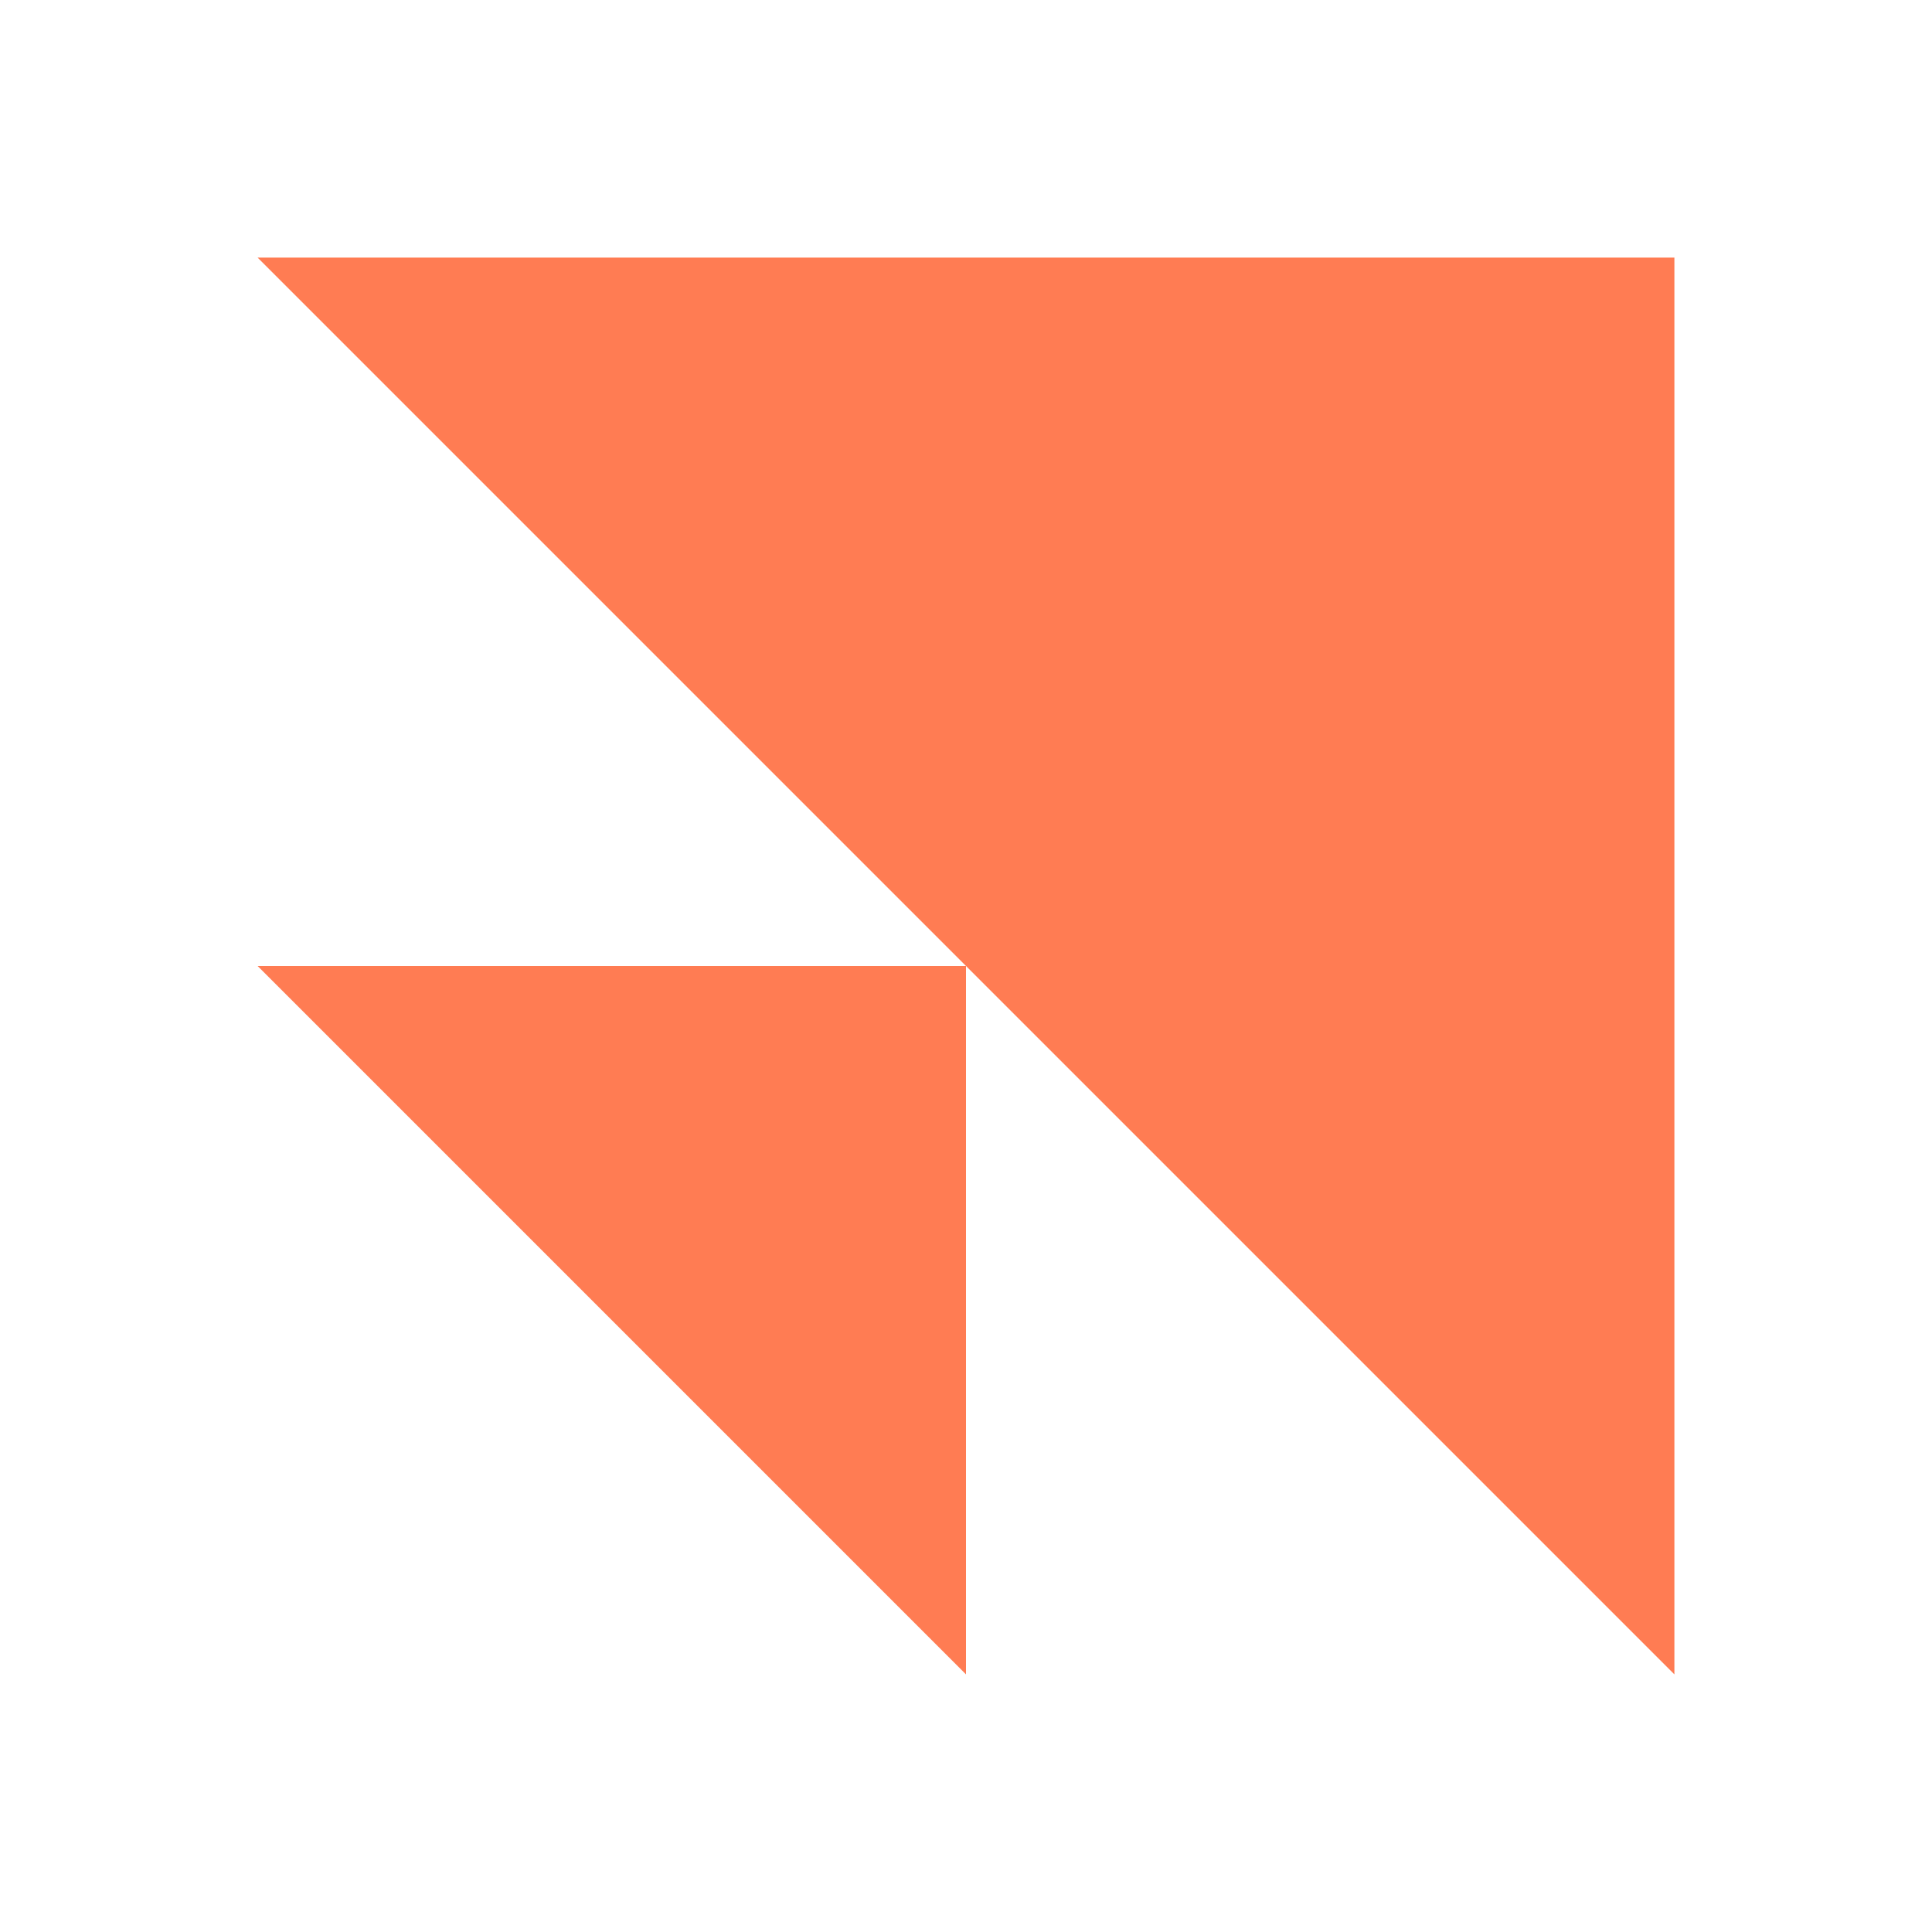
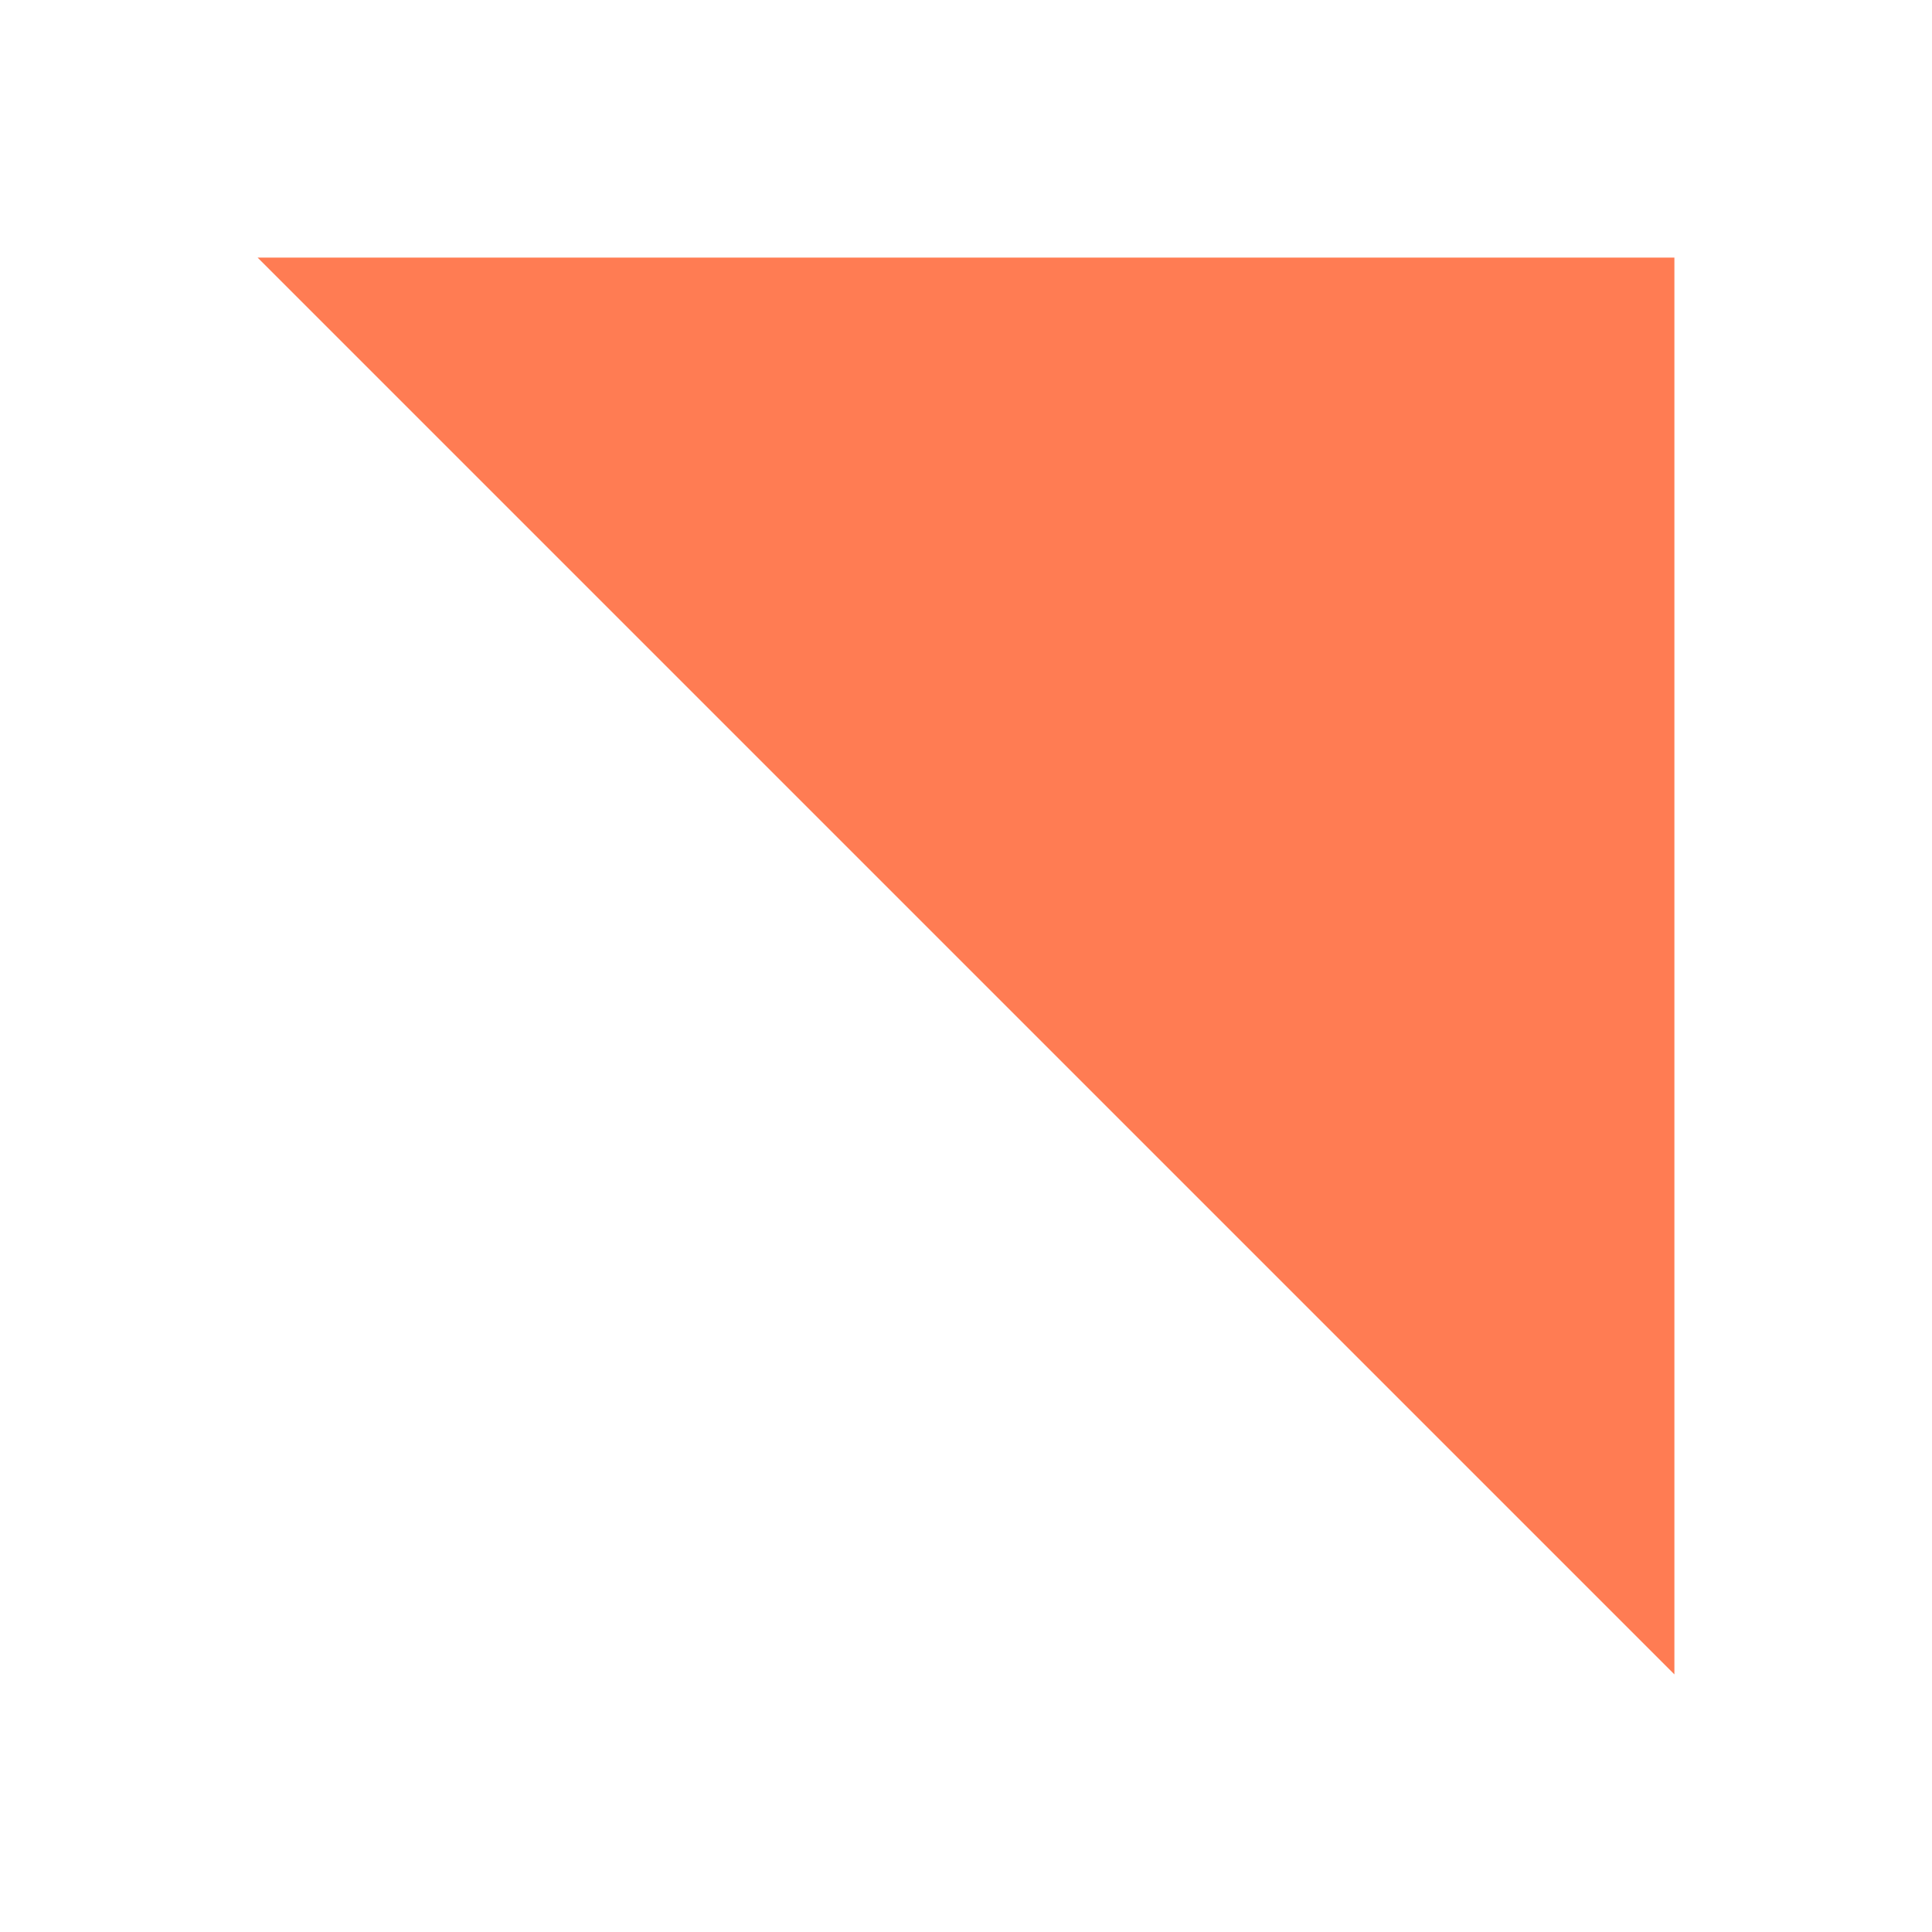
<svg xmlns="http://www.w3.org/2000/svg" width="120" height="120" viewBox="0 0 120 120" fill="none">
  <path d="M104 16L104 104L16 16L104 16Z" fill="#FF7C53" />
-   <path d="M60 60L60 104L16 60L60 60Z" fill="#FF7C53" />
</svg>